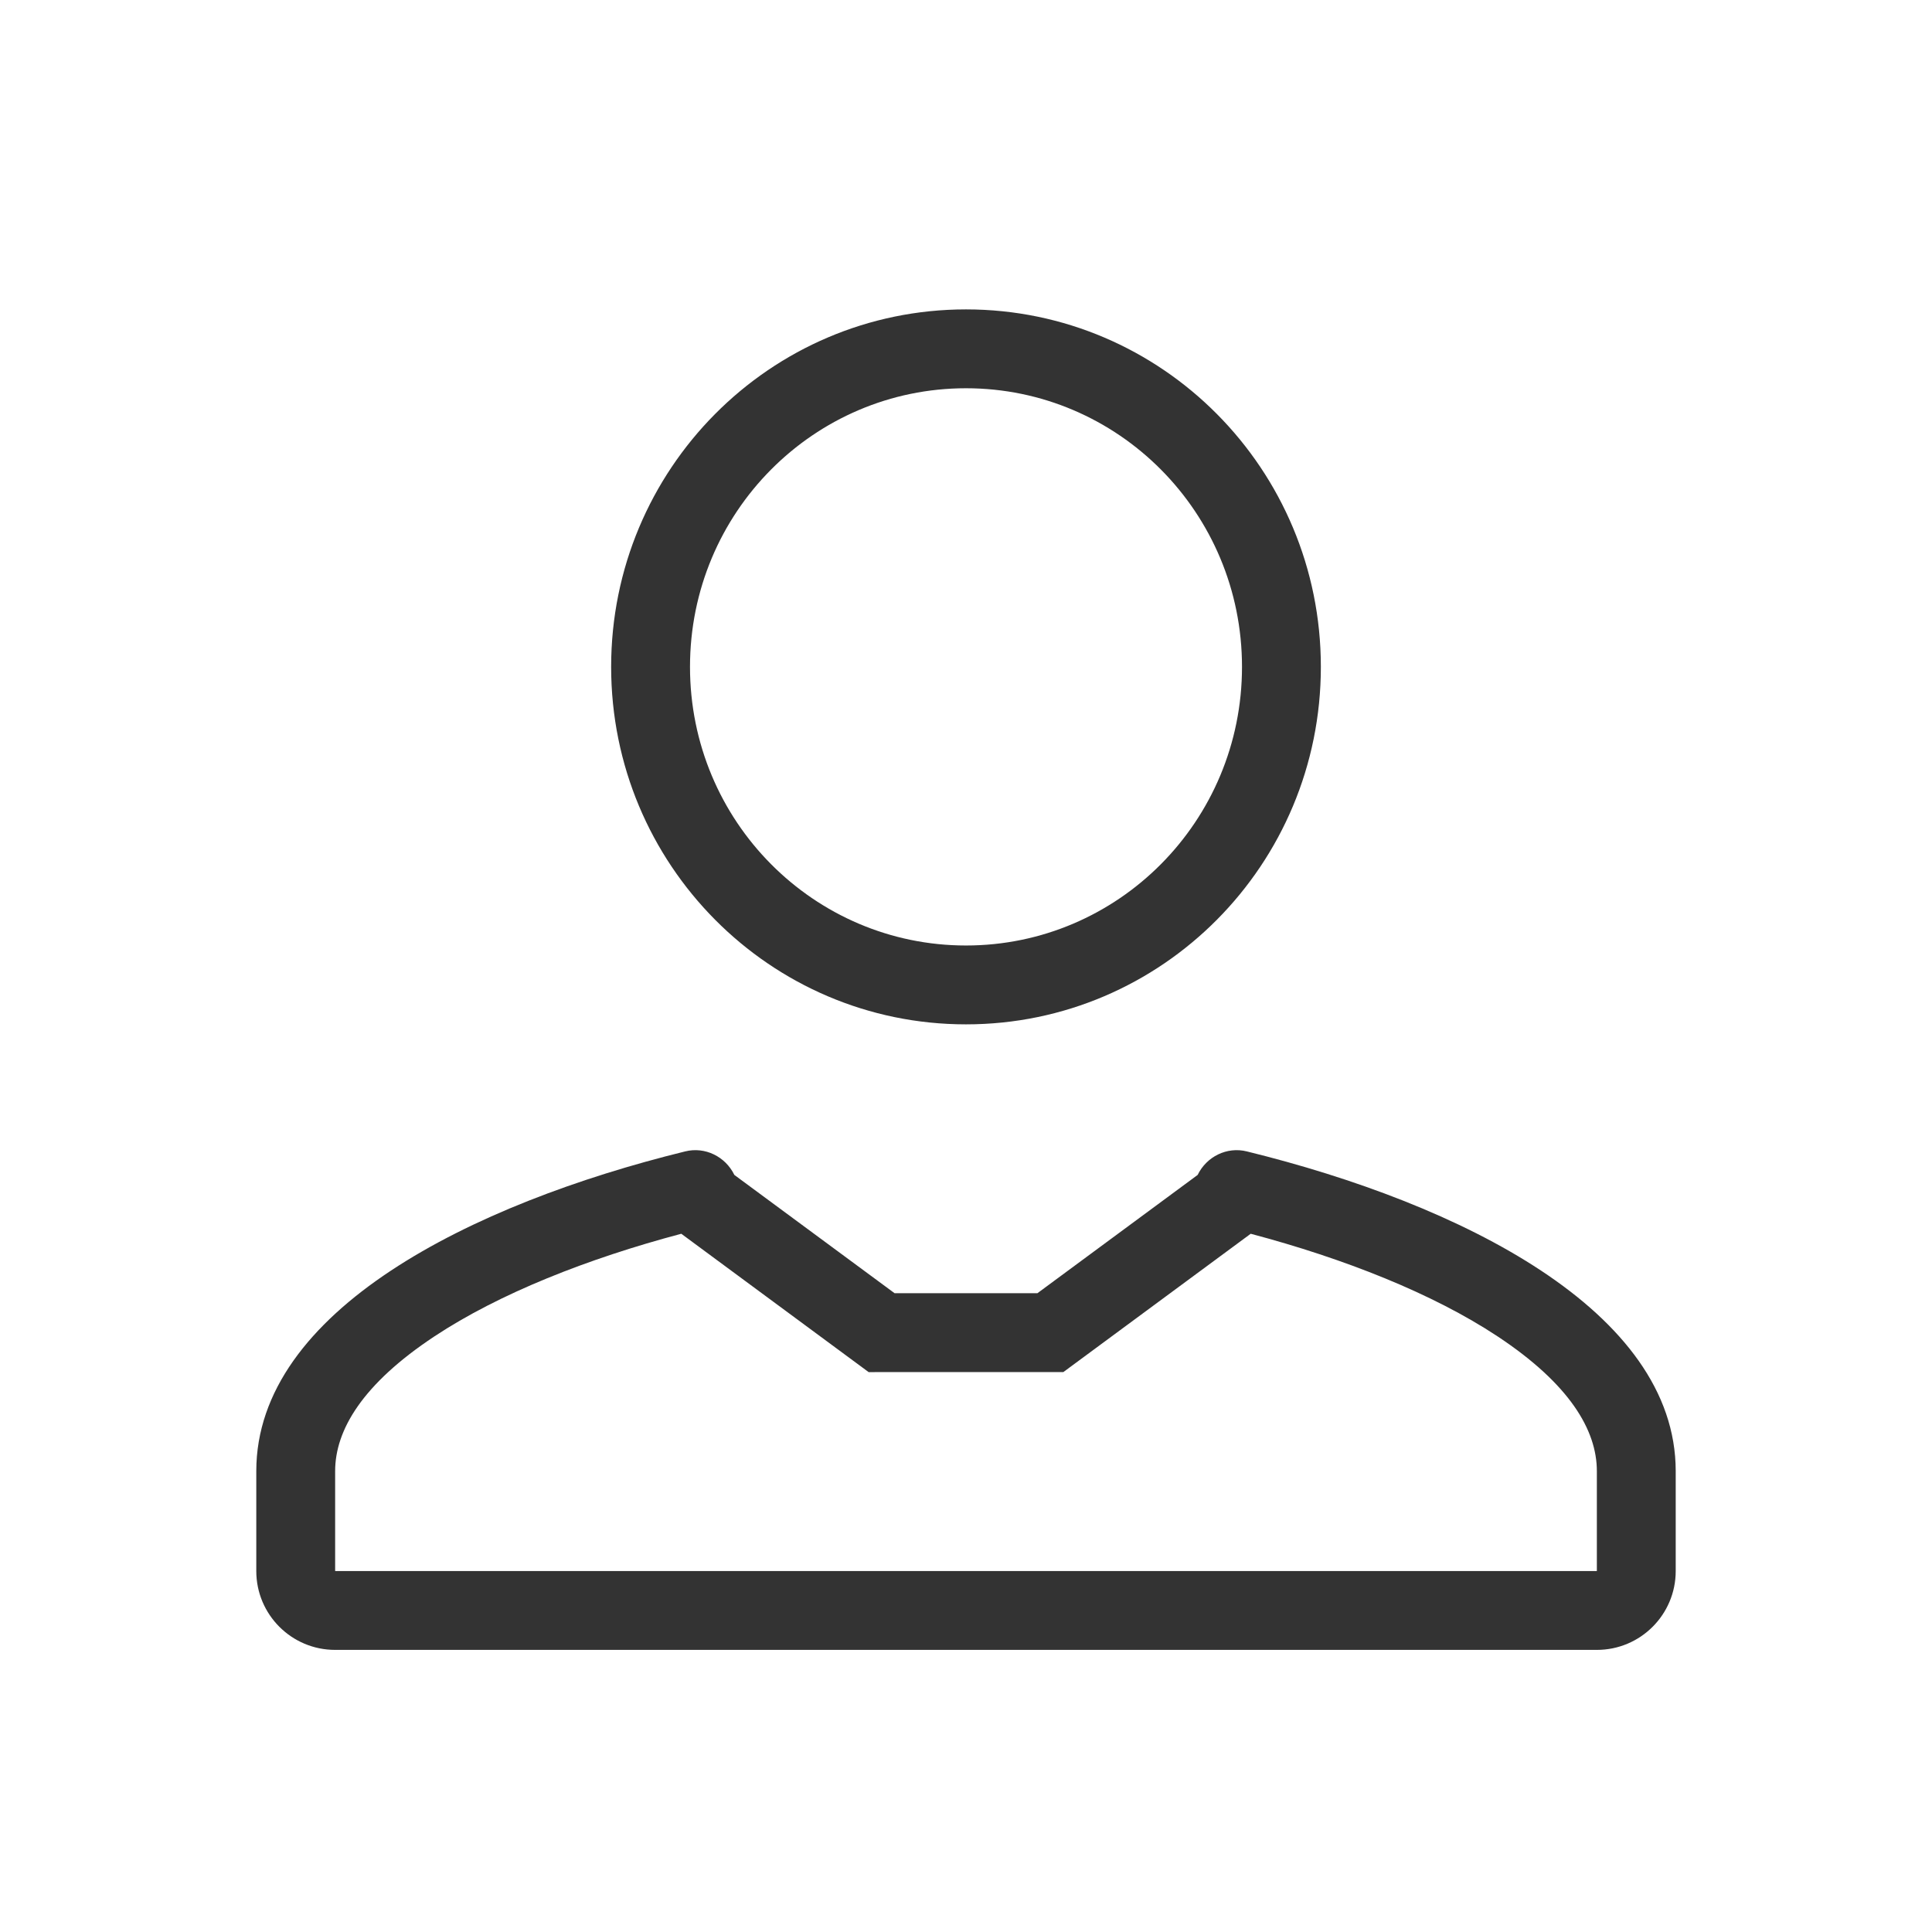
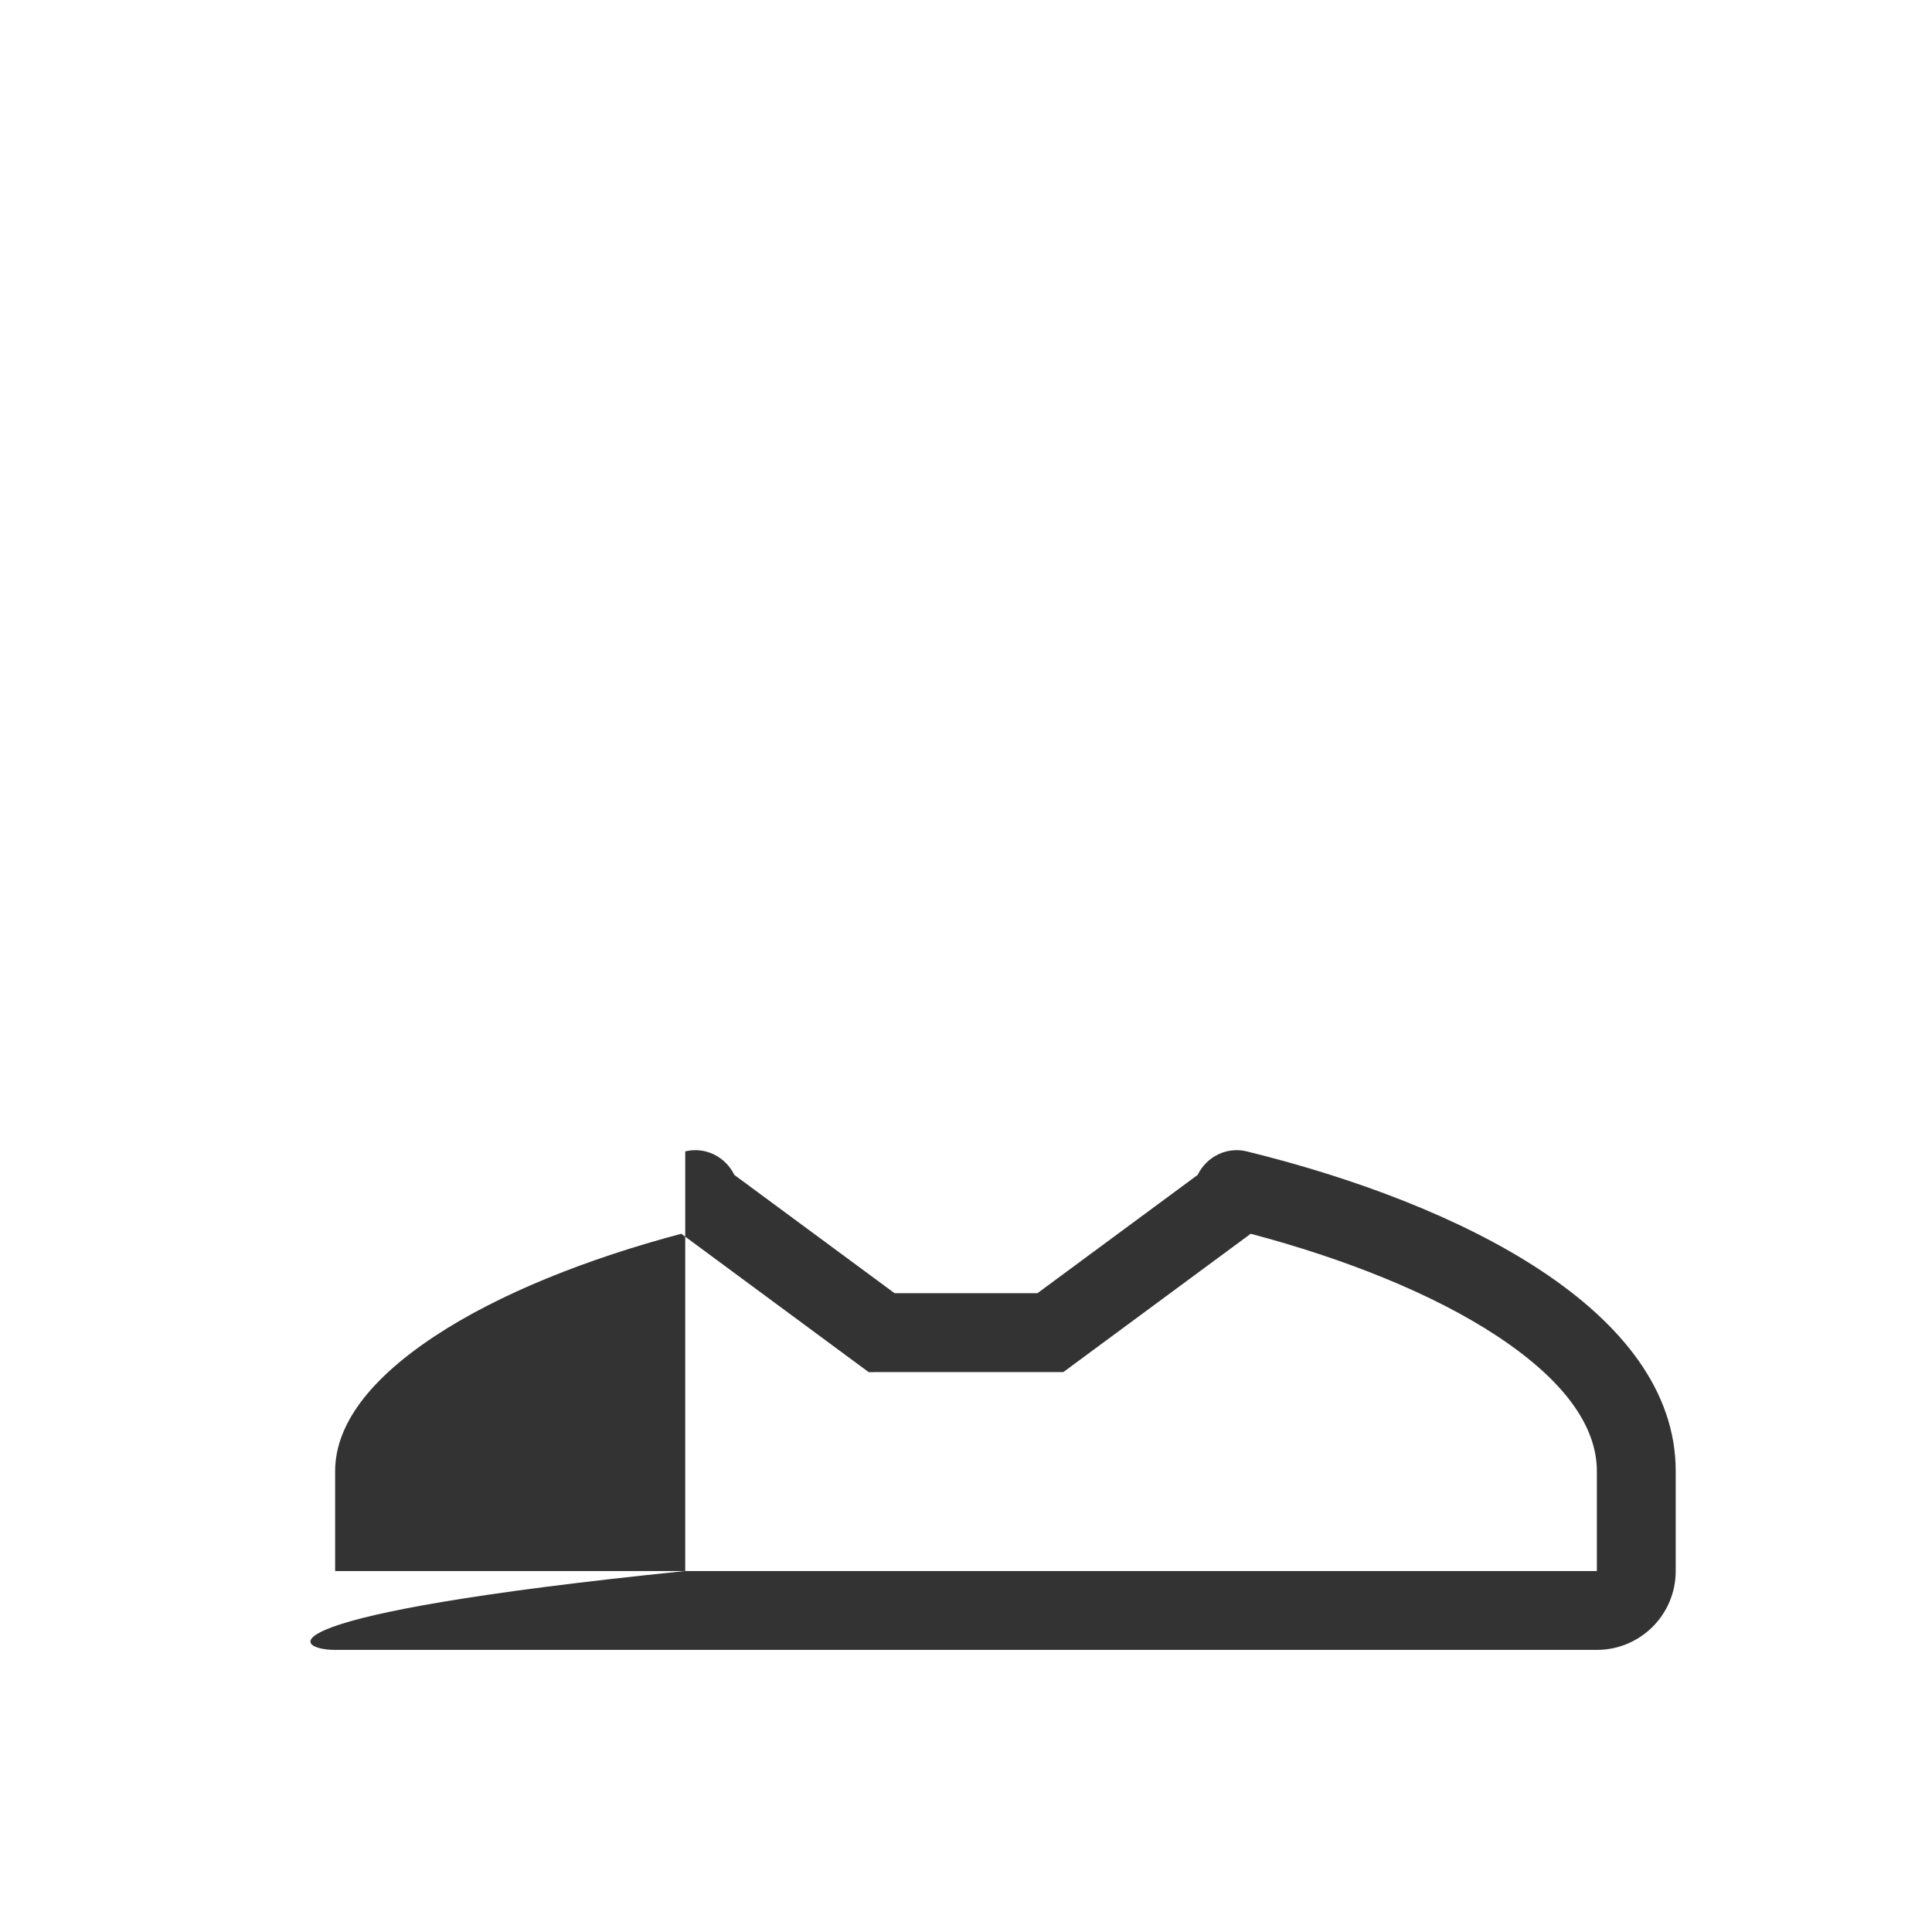
<svg xmlns="http://www.w3.org/2000/svg" width="800px" height="800px" viewBox="0 0 49 49" fill="none">
-   <path fill-rule="evenodd" clip-rule="evenodd" d="M24.5 23.98C28.354 23.98 31.5 20.832 31.5 16.913C31.5 12.995 28.354 9.847 24.5 9.847C20.646 9.847 17.5 12.995 17.5 16.913C17.5 20.832 20.646 23.98 24.5 23.98ZM33.5 16.913C33.5 21.923 29.473 25.98 24.5 25.98C19.527 25.98 15.5 21.923 15.5 16.913C15.5 11.904 19.527 7.847 24.5 7.847C29.473 7.847 33.5 11.904 33.5 16.913Z" fill="#333333" />
-   <path fill-rule="evenodd" clip-rule="evenodd" d="M18.625 29.799C18.397 29.331 17.881 29.078 17.379 29.202C11.975 30.53 6.5 33.238 6.5 37.312V39.845C6.5 40.95 7.395 41.845 8.5 41.845H40.5C41.605 41.845 42.5 40.95 42.5 39.845V37.312C42.5 33.238 37.026 30.53 31.621 29.202C31.119 29.078 30.603 29.331 30.375 29.799L26.311 32.799C25.422 32.799 24.969 32.799 24.525 32.799C24.064 32.799 23.611 32.799 22.689 32.799L18.625 29.799ZM31.721 31.291L26.969 34.799L26.311 34.799C25.416 34.799 24.966 34.799 24.524 34.799C24.066 34.799 23.616 34.799 22.69 34.799L22.031 34.8L17.279 31.291C14.908 31.92 12.664 32.805 11.016 33.895C9.193 35.102 8.5 36.27 8.5 37.312V39.845H40.5V37.312C40.5 36.27 39.807 35.102 37.984 33.895C36.336 32.805 34.092 31.92 31.721 31.291Z" fill="#333333" />
+   <path fill-rule="evenodd" clip-rule="evenodd" d="M18.625 29.799C18.397 29.331 17.881 29.078 17.379 29.202V39.845C6.5 40.95 7.395 41.845 8.5 41.845H40.5C41.605 41.845 42.5 40.95 42.5 39.845V37.312C42.5 33.238 37.026 30.53 31.621 29.202C31.119 29.078 30.603 29.331 30.375 29.799L26.311 32.799C25.422 32.799 24.969 32.799 24.525 32.799C24.064 32.799 23.611 32.799 22.689 32.799L18.625 29.799ZM31.721 31.291L26.969 34.799L26.311 34.799C25.416 34.799 24.966 34.799 24.524 34.799C24.066 34.799 23.616 34.799 22.69 34.799L22.031 34.8L17.279 31.291C14.908 31.92 12.664 32.805 11.016 33.895C9.193 35.102 8.5 36.27 8.5 37.312V39.845H40.5V37.312C40.5 36.27 39.807 35.102 37.984 33.895C36.336 32.805 34.092 31.92 31.721 31.291Z" fill="#333333" />
</svg>